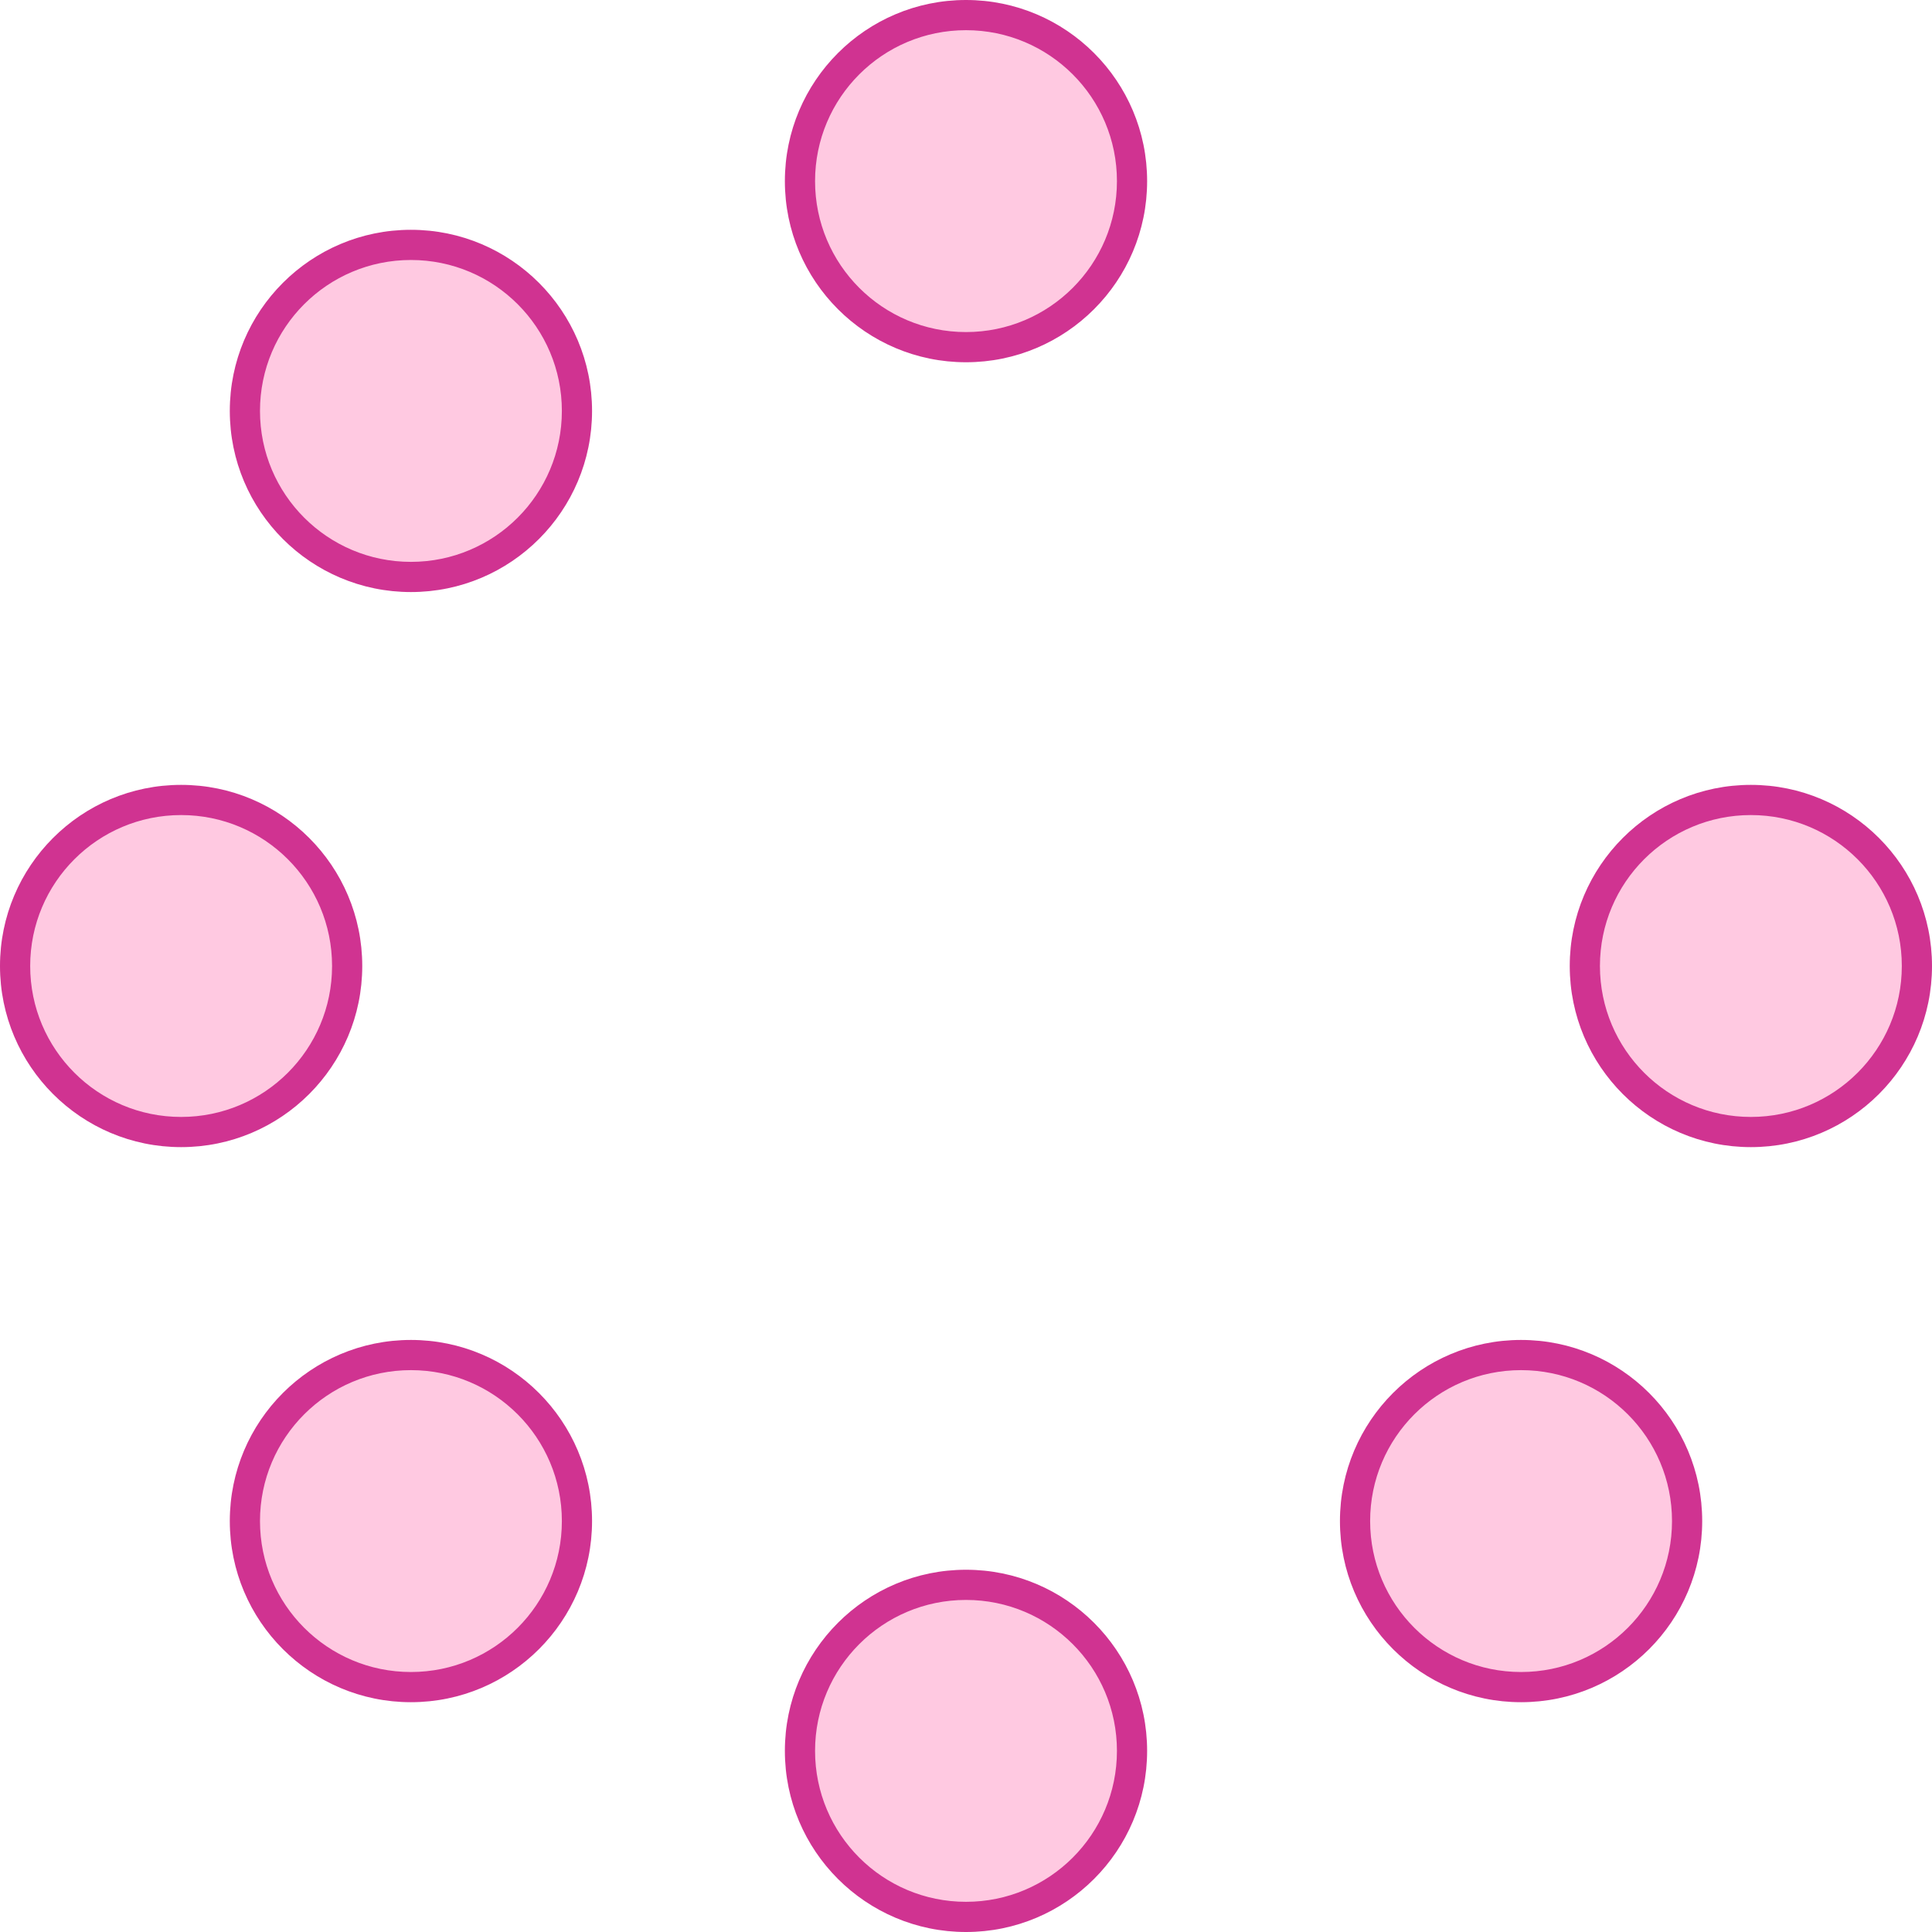
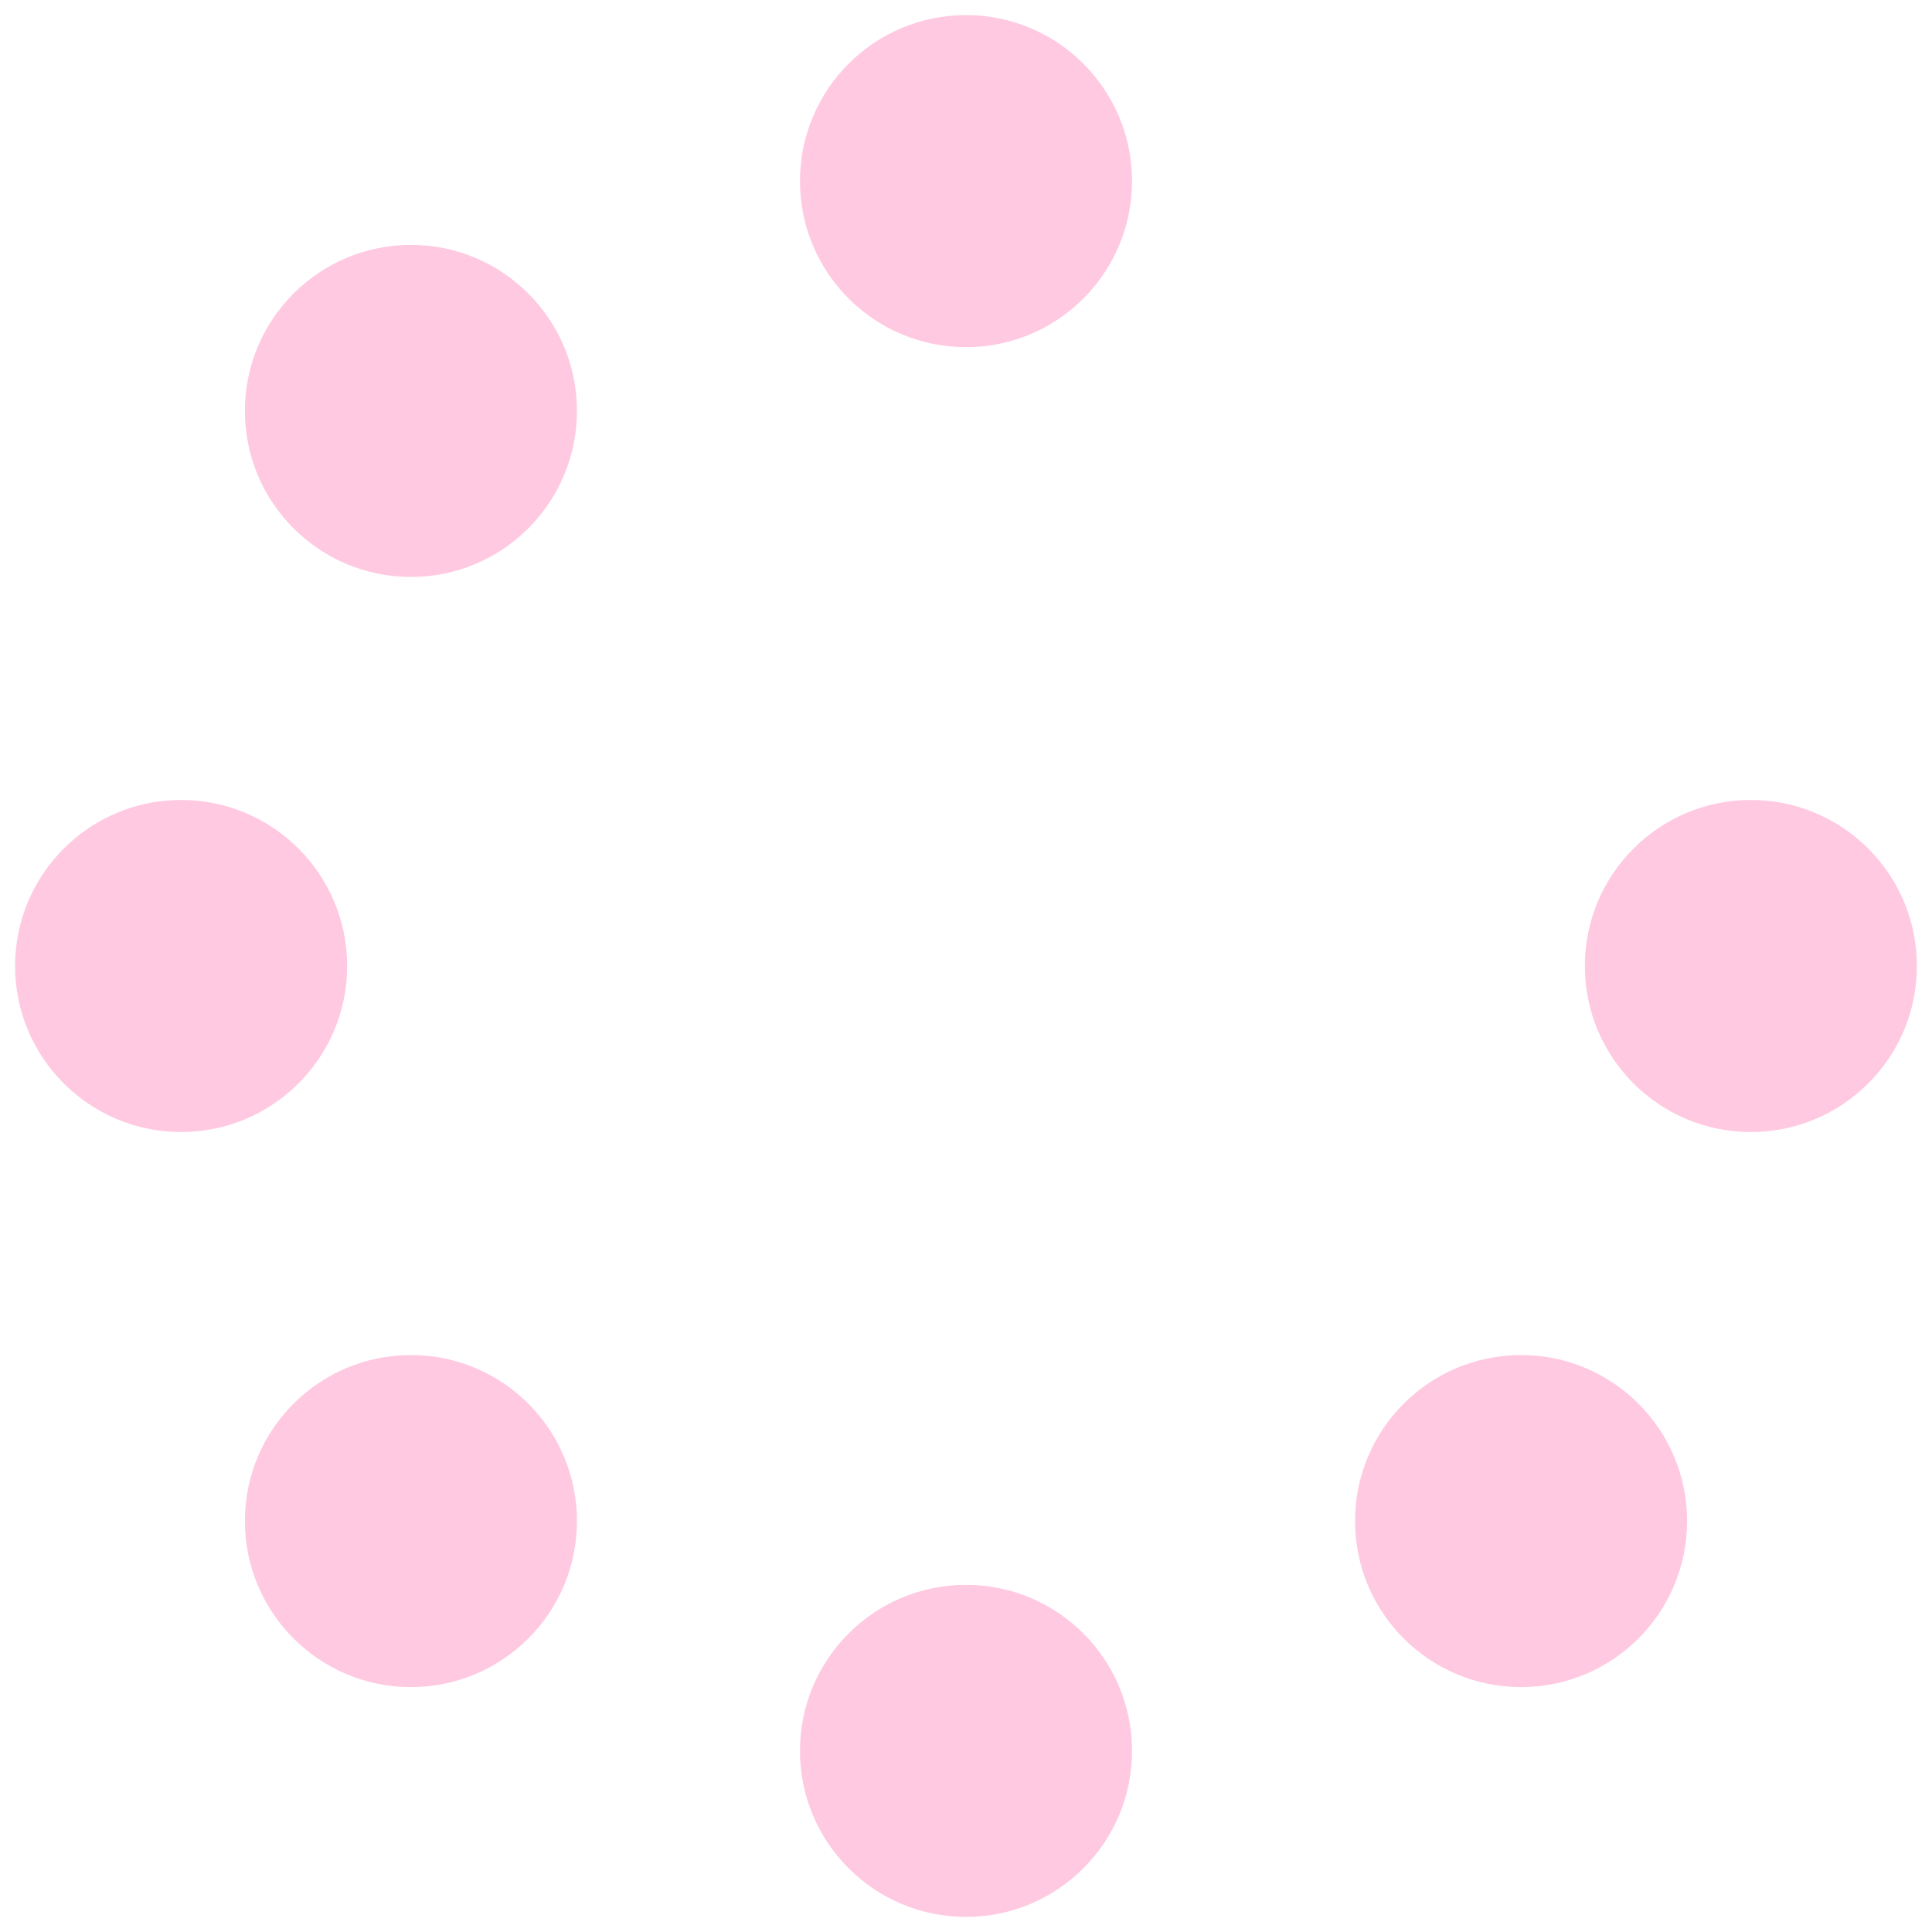
<svg xmlns="http://www.w3.org/2000/svg" id="Layer_1" version="1.1" viewBox="0 0 512 512">
  <defs>
    <style>
      .st0 {
        isolation: isolate;
        opacity: .8;
      }

      .st1 {
        fill: #c40076;
      }

      .st2 {
        fill: #ffbcda;
      }
    </style>
  </defs>
  <g id="Layer_11" data-name="Layer_1" focusable="false">
    <g class="st0">
      <path class="st2" d="M256,508c-24.3,0-44-19.7-44-44s19.7-44,44-44,44,19.7,44,44-19.7,44-44,44ZM403.1,447.1c-24.3,0-44-19.7-44-44s19.7-44,44-44,44,19.7,44,44-19.7,44-44,44ZM108.9,447.1c-24.3,0-44-19.7-44-44s19.7-44,44-44,44,19.7,44,44-19.7,44-44,44ZM464,300c-24.3,0-44-19.7-44-44s19.7-44,44-44,44,19.7,44,44-19.7,44-44,44ZM48,300c-24.3,0-44-19.7-44-44s19.7-44,44-44,44,19.7,44,44-19.7,44-44,44ZM108.9,152.9c-24.3,0-44-19.7-44-44s19.7-44,44-44,44,19.7,44,44-19.7,44-44,44ZM256,92c-24.3,0-44-19.7-44-44s19.7-44,44-44,44,19.7,44,44-19.7,44-44,44Z" />
-       <path class="st1" d="M256,8c22.1,0,40,17.9,40,40s-17.9,40-40,40-40-17.9-40-40,17.9-40,40-40M108.9,68.9c22.1,0,40,17.9,40,40s-17.9,40-40,40-40-17.9-40-40,17.9-40,40-40M464,216c22.1,0,40,17.9,40,40s-17.9,40-40,40-40-17.9-40-40,17.9-40,40-40M48,216c22.1,0,40,17.9,40,40s-17.9,40-40,40-40-17.9-40-40,17.9-40,40-40M403.1,363.1c22.1,0,40,17.9,40,40s-17.9,40-40,40-40-17.9-40-40,17.9-40,40-40M108.9,363.1c22.1,0,40,17.9,40,40s-17.9,40-40,40-40-17.9-40-40,17.9-40,40-40M256,424c22.1,0,40,17.9,40,40s-17.9,40-40,40-40-17.9-40-40,17.9-40,40-40M256,0c-26.5,0-48,21.5-48,48s21.5,48,48,48,48-21.5,48-48S282.5,0,256,0h0ZM108.9,60.9c-26.5,0-48,21.5-48,48s21.5,48,48,48,48-21.5,48-48-21.5-48-48-48h0ZM464,208c-26.5,0-48,21.5-48,48s21.5,48,48,48,48-21.5,48-48-21.5-48-48-48h0ZM48,208c-26.5,0-48,21.5-48,48s21.5,48,48,48,48-21.5,48-48-21.5-48-48-48h0ZM403.1,355.1c-26.5,0-48,21.5-48,48s21.5,48,48,48,48-21.5,48-48-21.5-48-48-48h0ZM108.9,355.1c-26.5,0-48,21.5-48,48s21.5,48,48,48,48-21.5,48-48-21.5-48-48-48h0ZM256,416c-26.5,0-48,21.5-48,48s21.5,48,48,48,48-21.5,48-48-21.5-48-48-48h0Z" />
    </g>
  </g>
</svg>